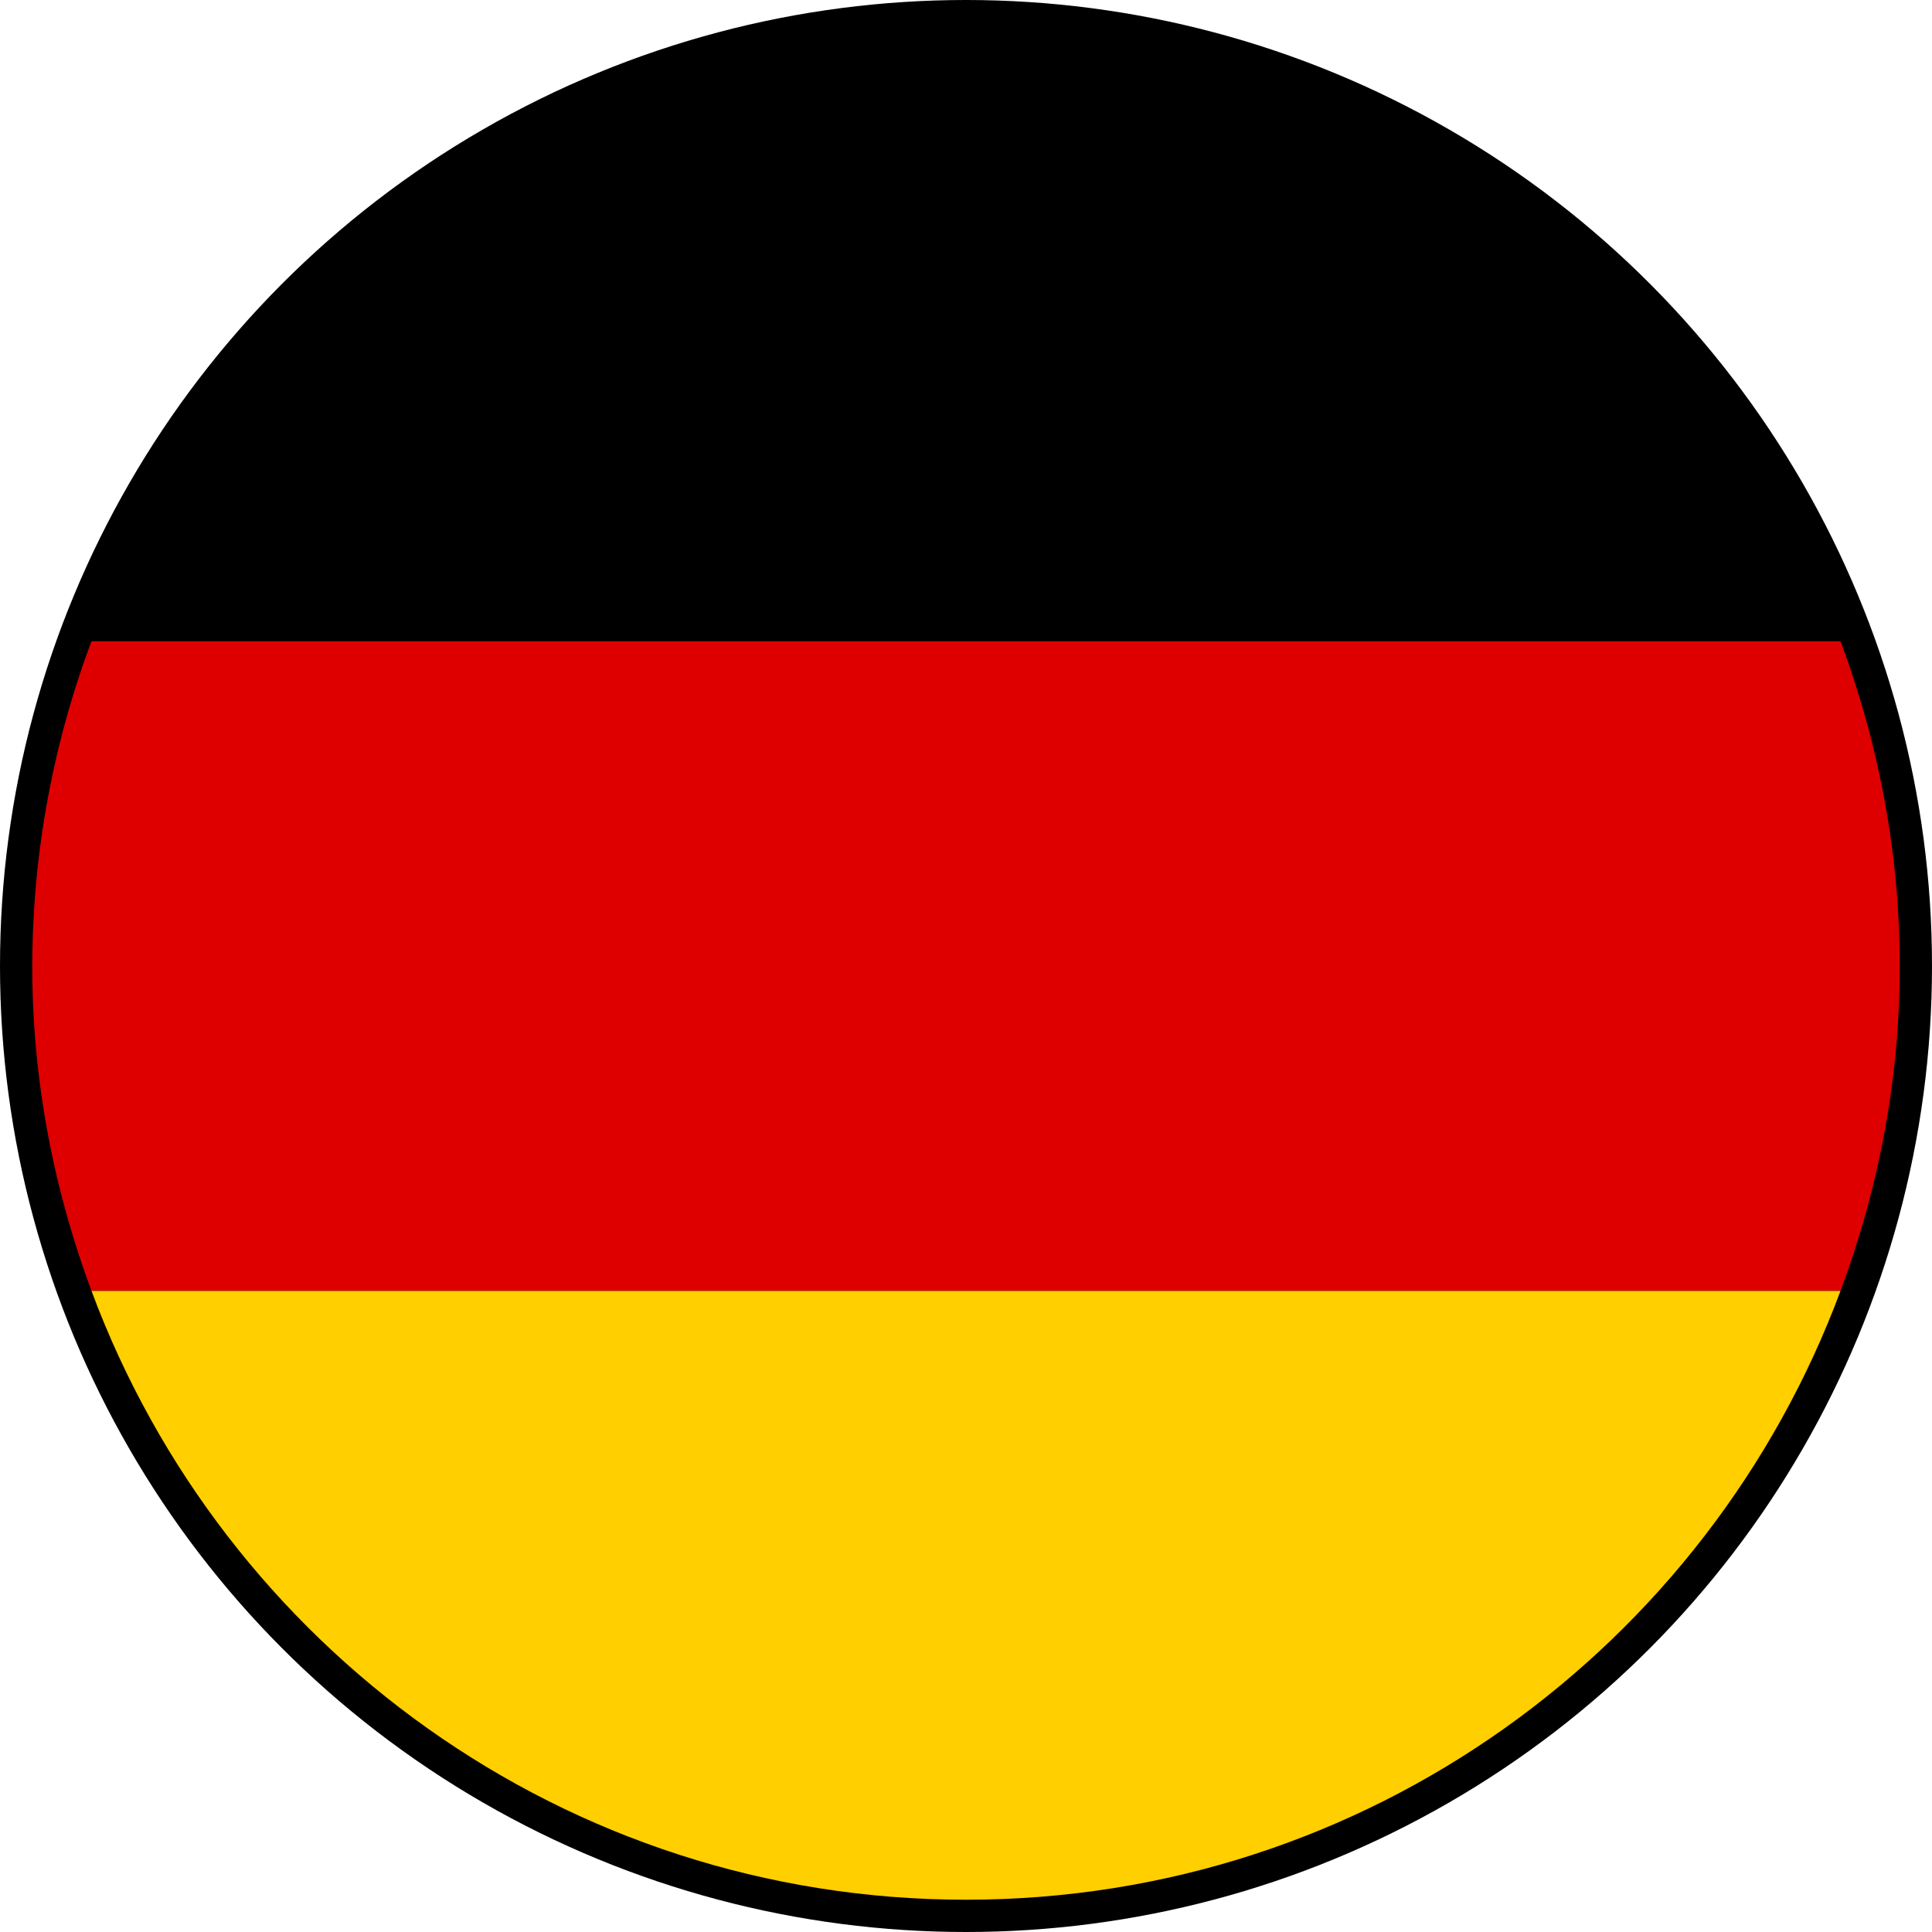
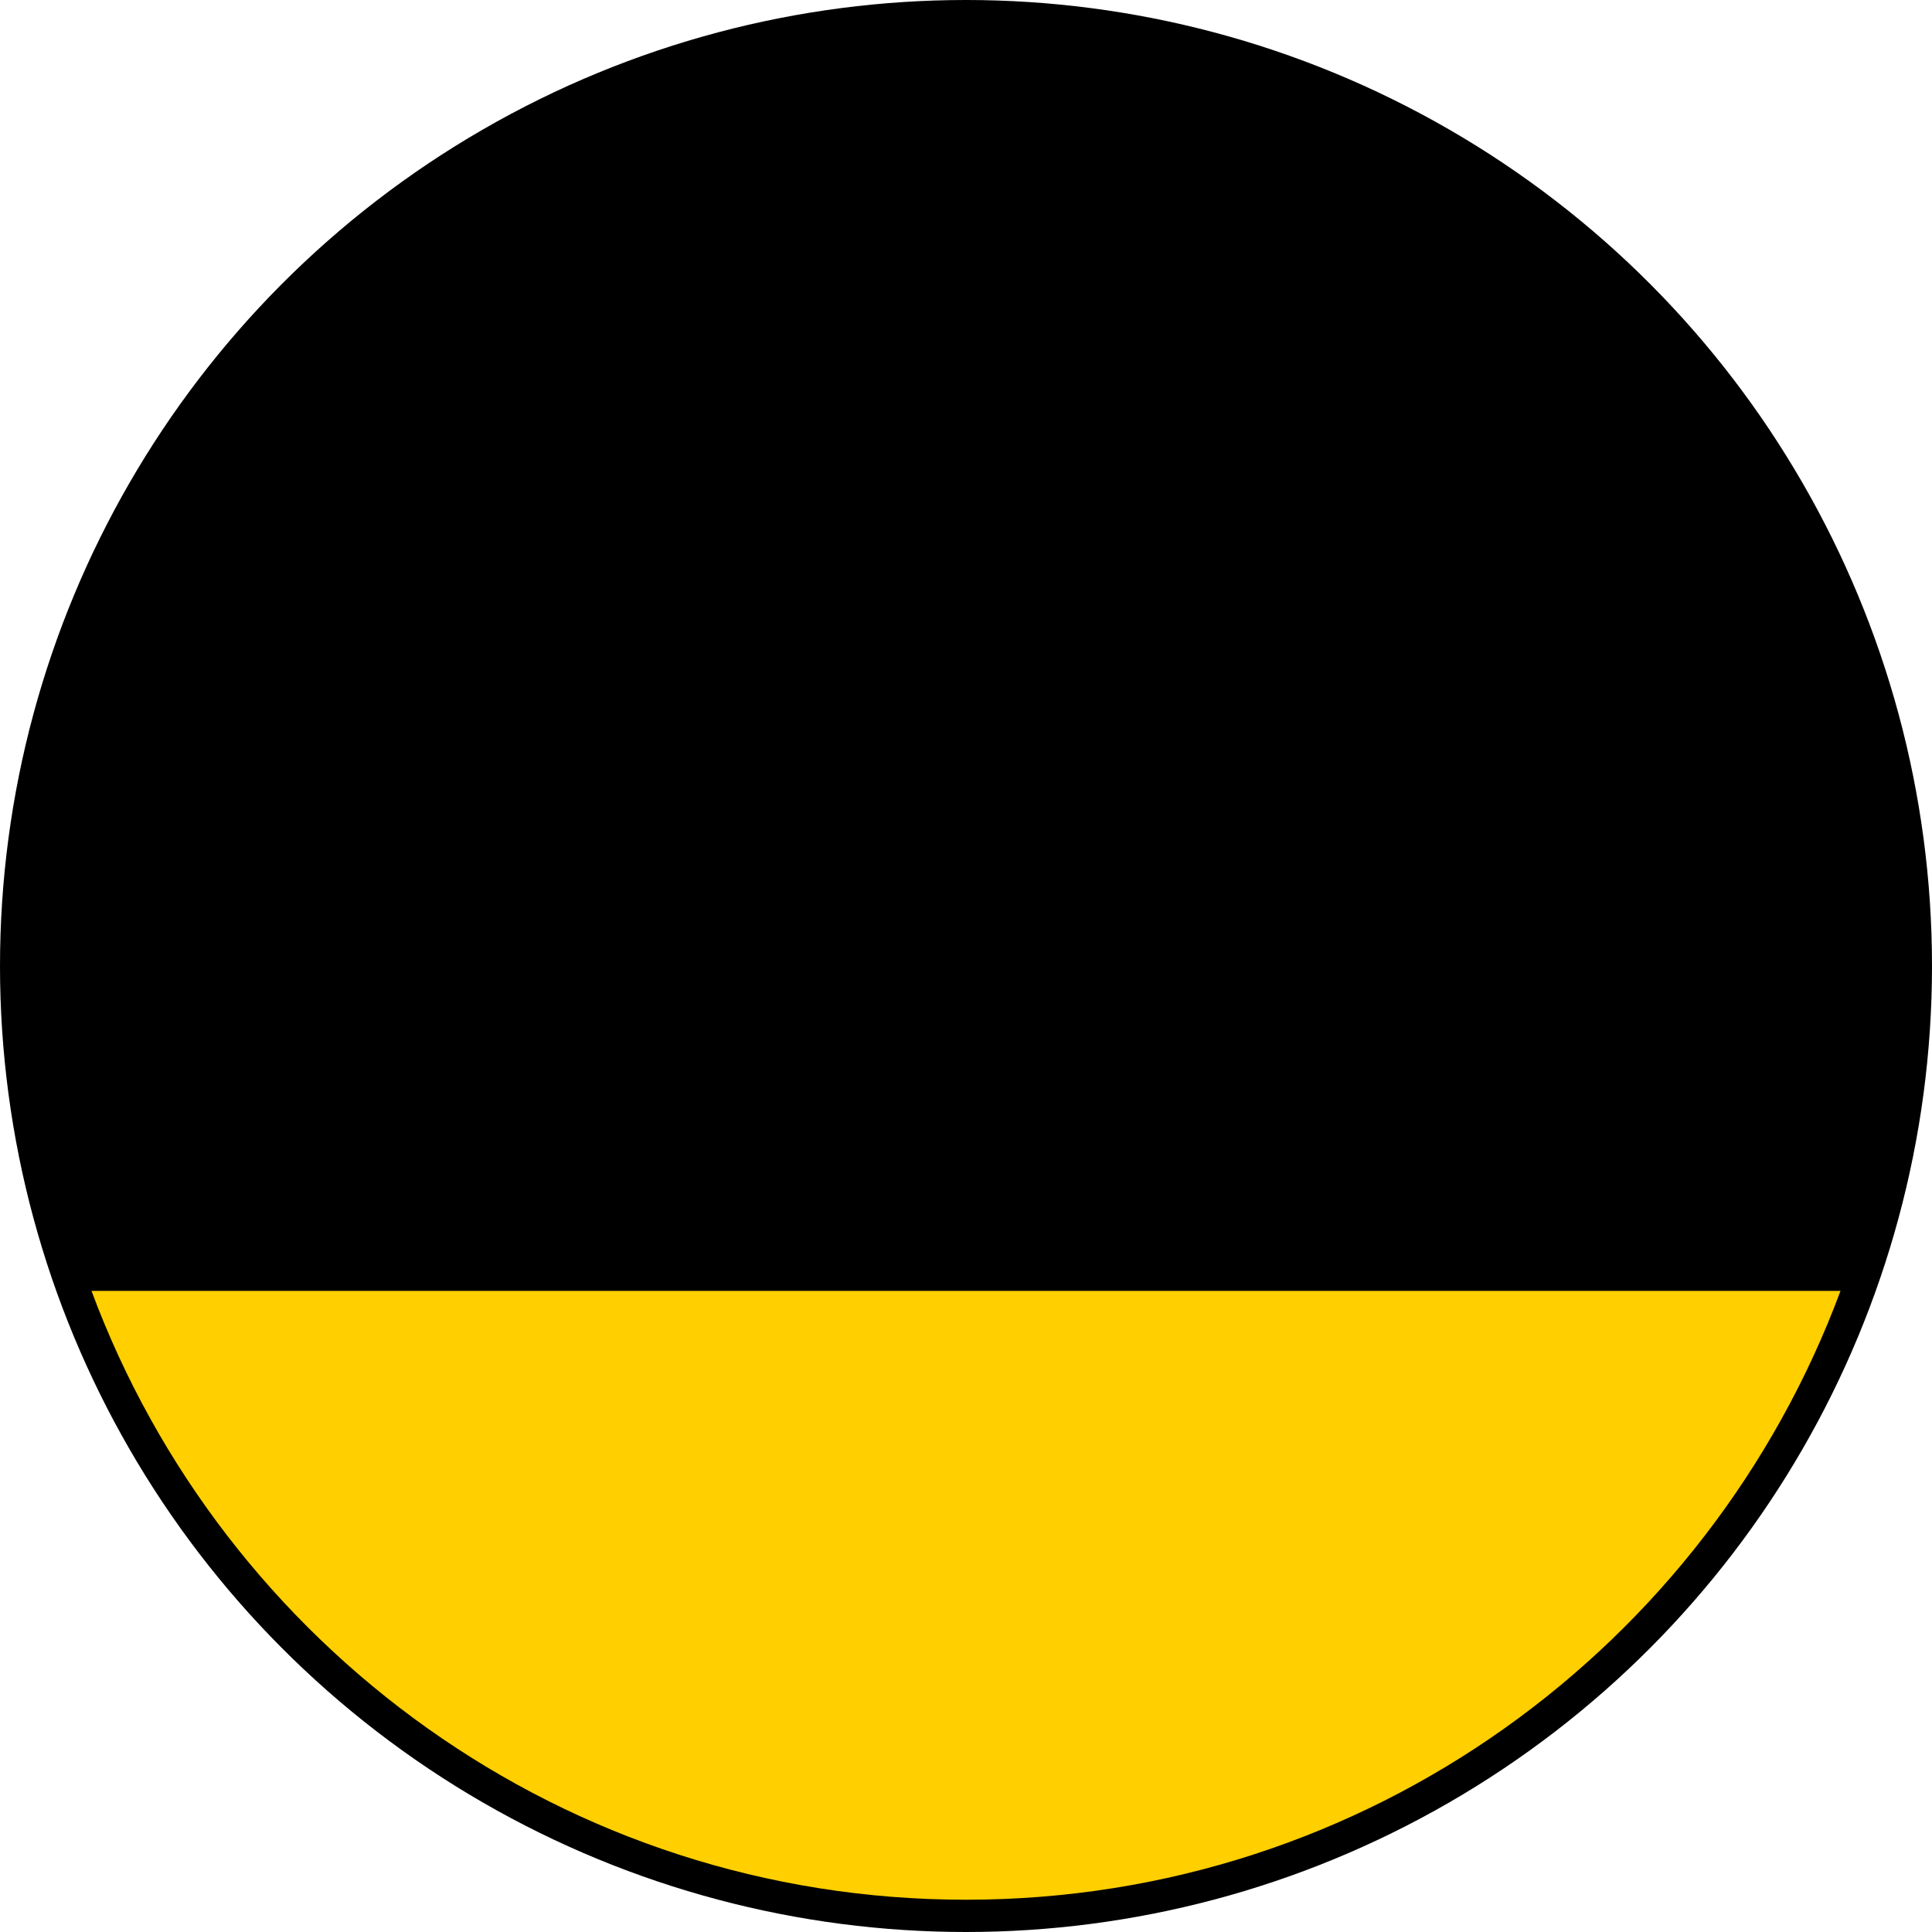
<svg xmlns="http://www.w3.org/2000/svg" viewBox="0 0 20 20">
  <circle cx="10" cy="10" r="10" />
-   <path d="M.947 6.638h18.106C17.686 2.959 14.154.334 10 .334S2.314 2.959.947 6.638z" />
-   <path d="M.334 10c0 1.184.223 2.314.613 3.362h18.106c.39-1.048.613-2.178.613-3.362s-.223-2.314-.613-3.362H.947A9.624 9.624 0 00.334 10z" fill="#de0000" />
  <path d="M.947 13.363C2.314 17.04 5.846 19.666 10 19.666s7.686-2.625 9.053-6.303H.947z" fill="#ffcf00" />
</svg>